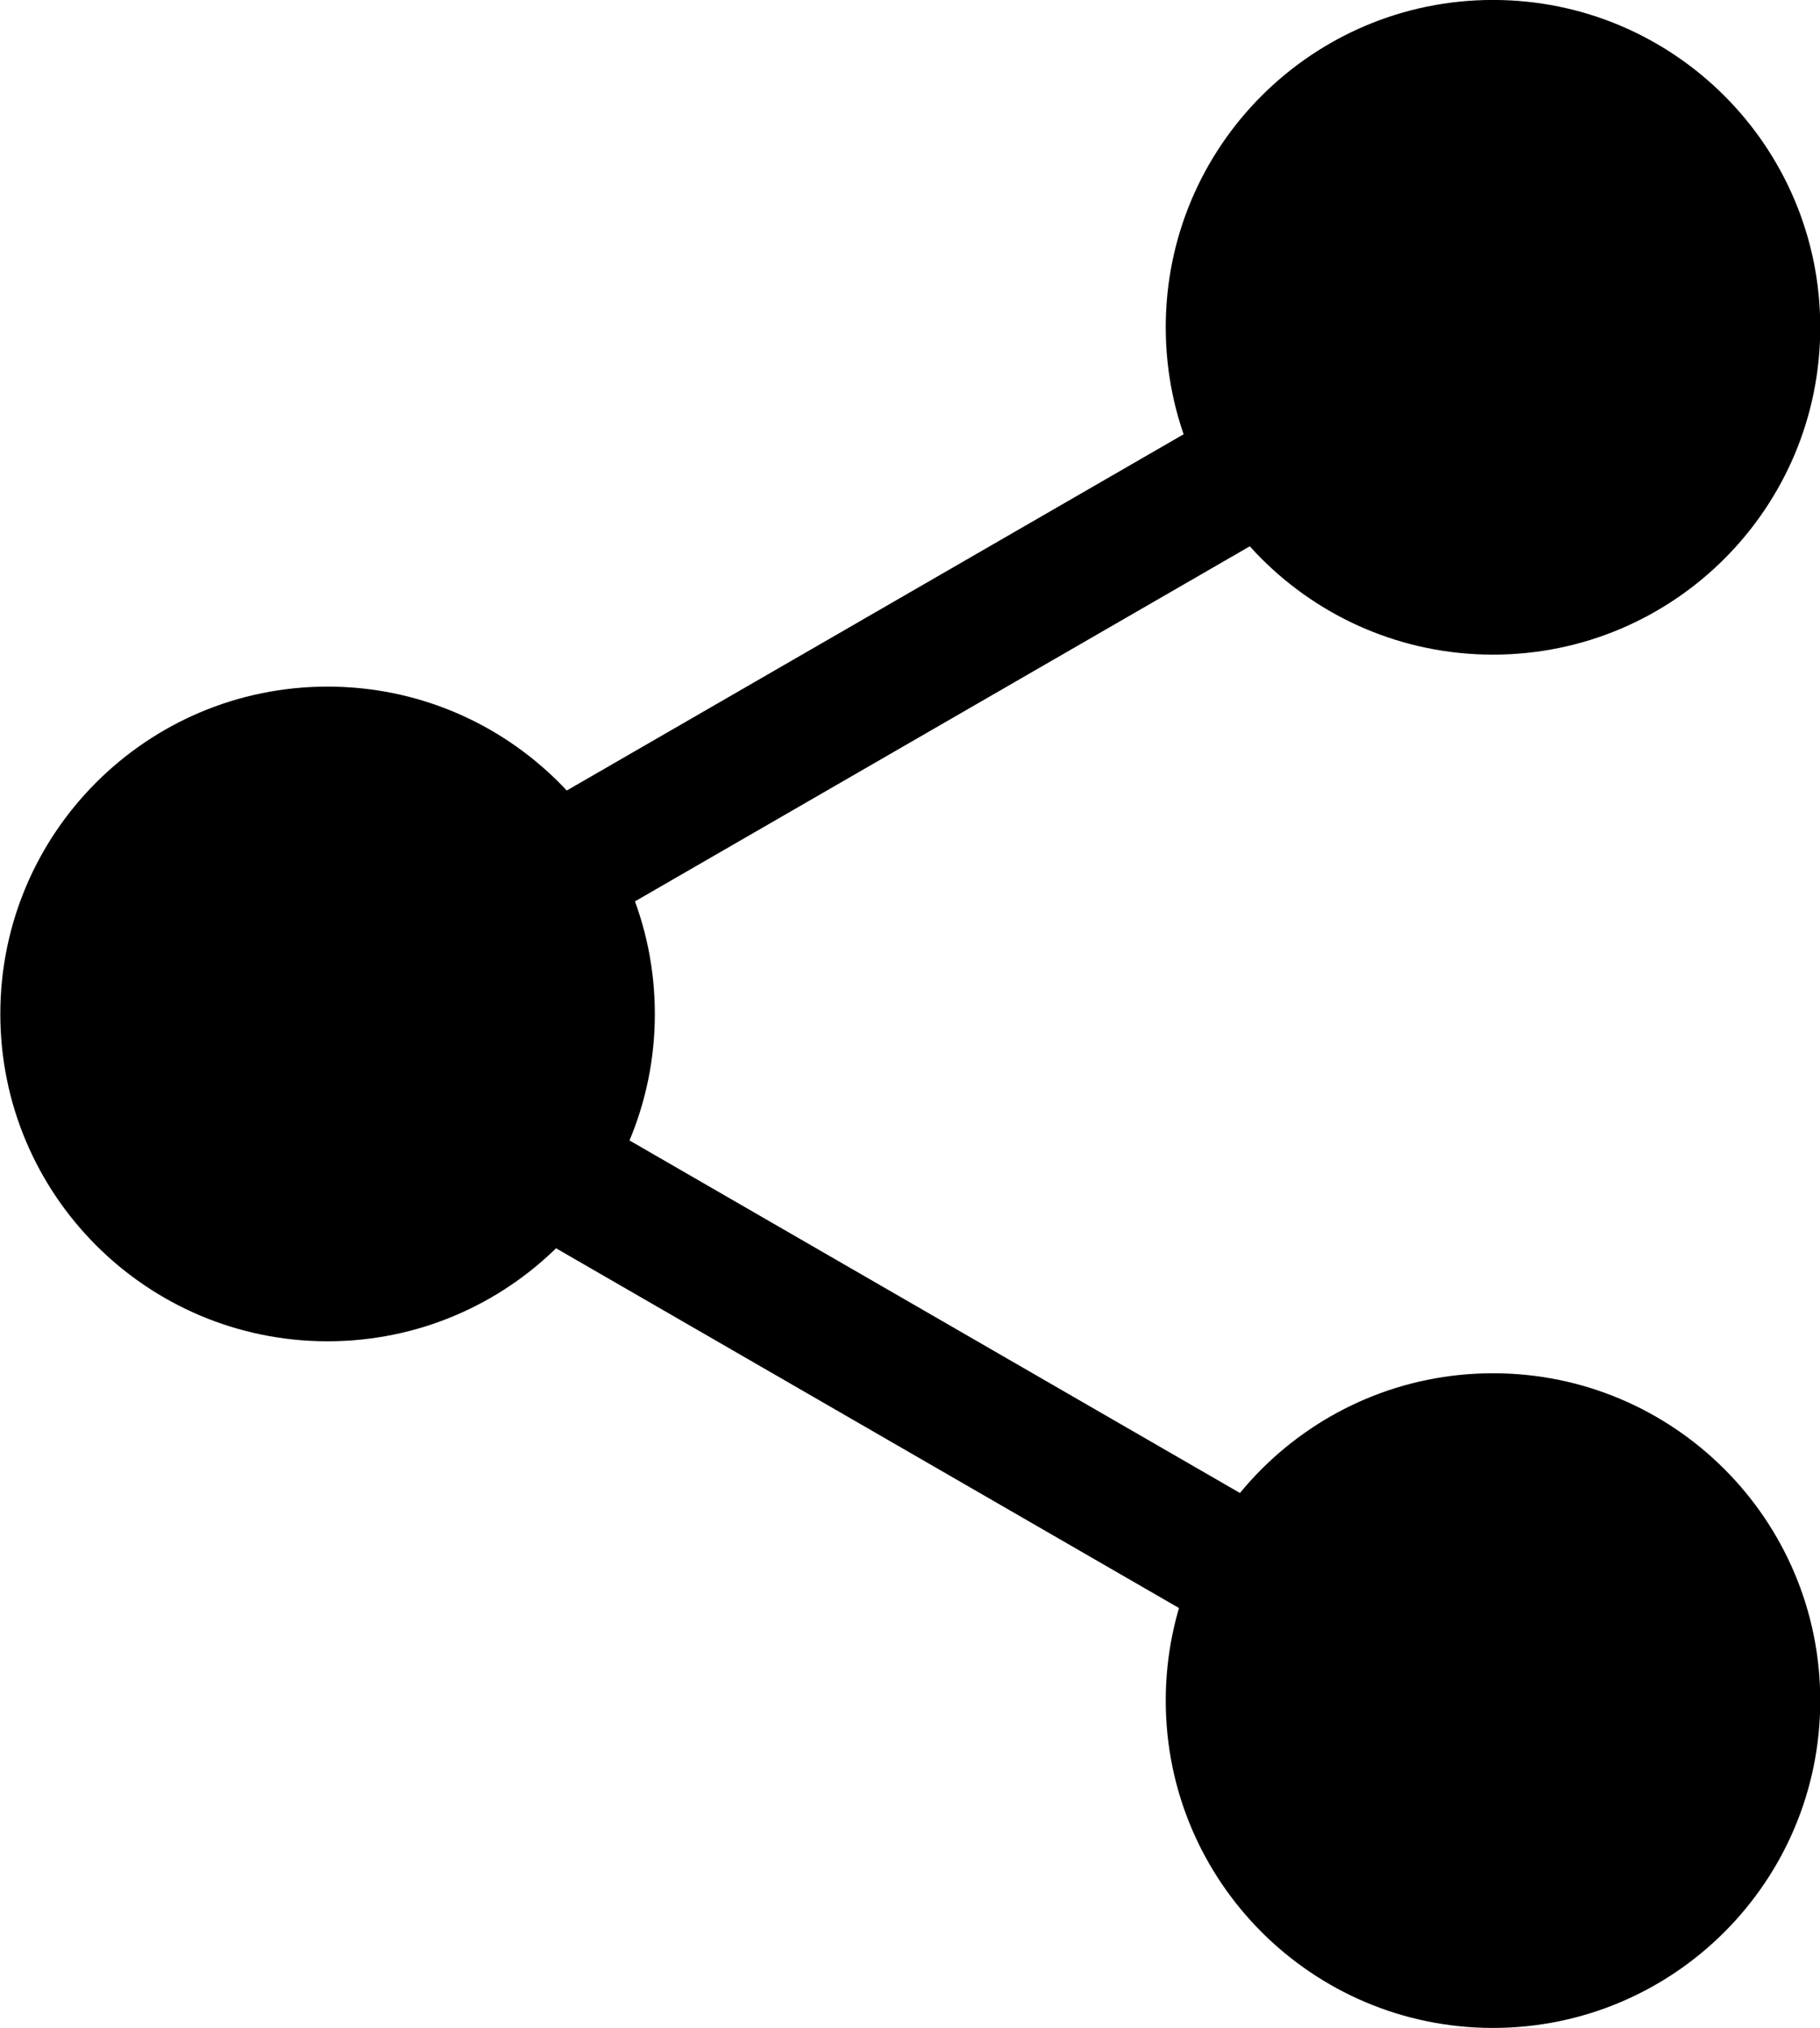
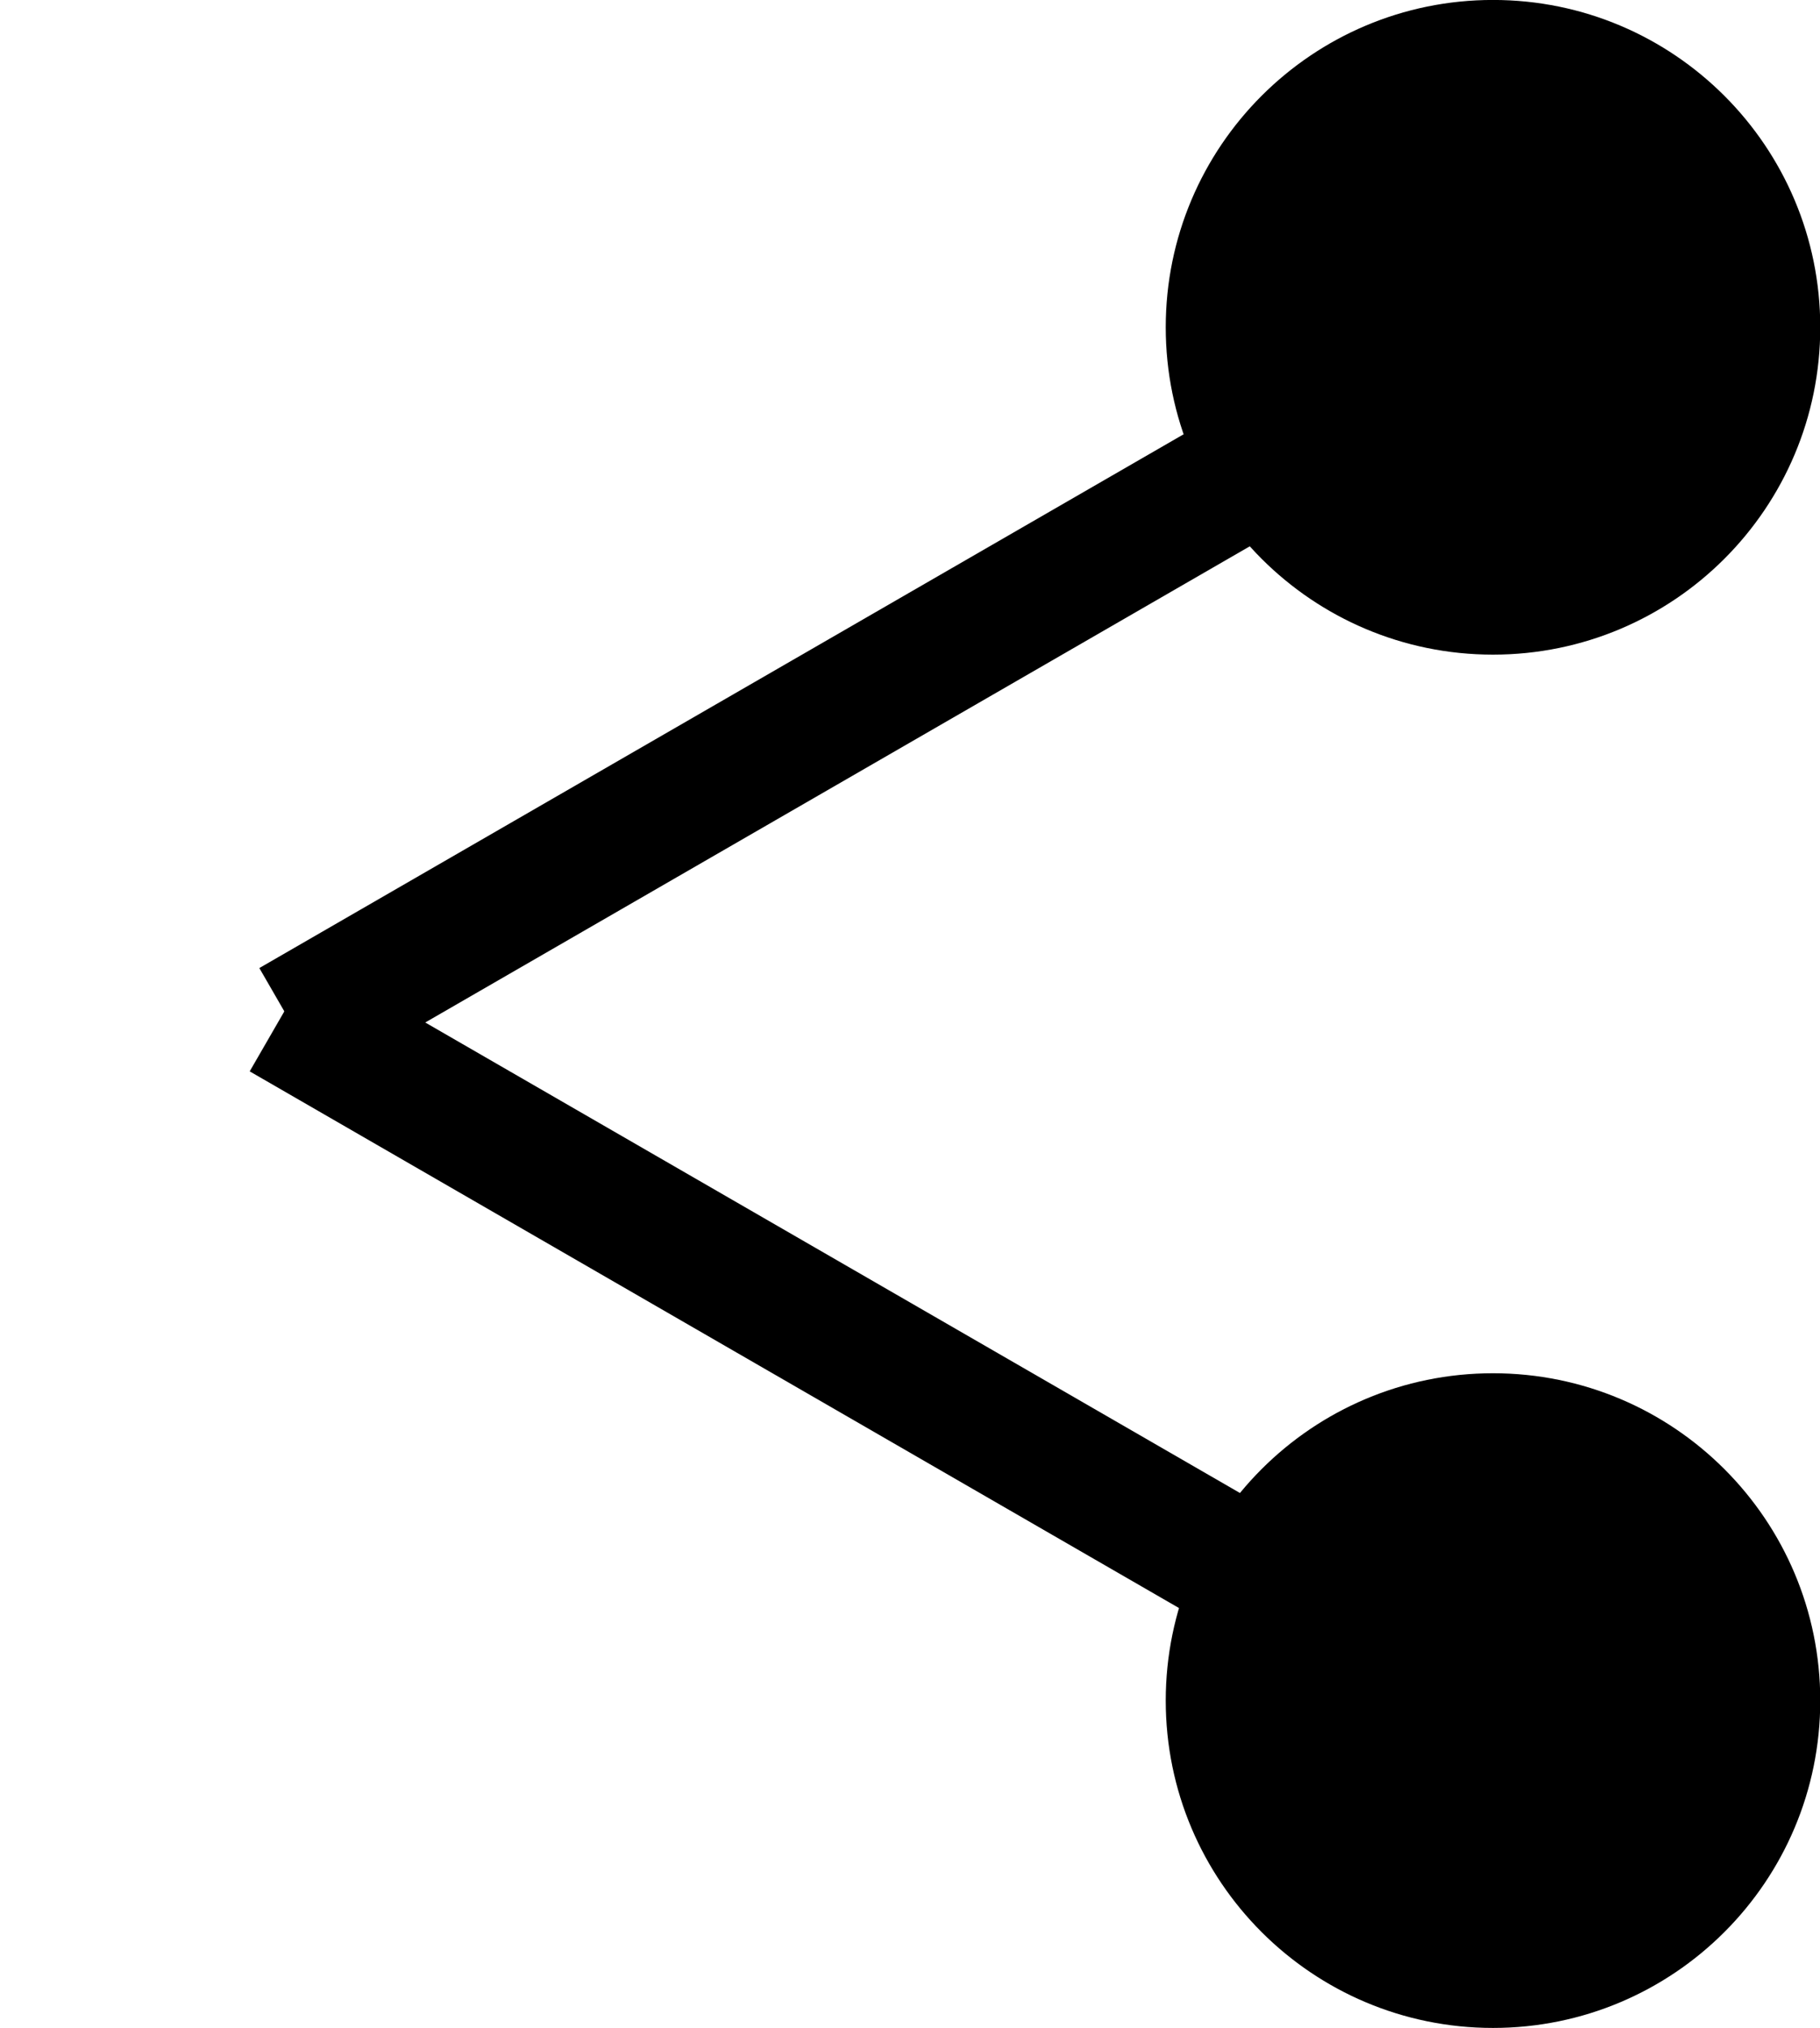
<svg xmlns="http://www.w3.org/2000/svg" xmlns:ns1="http://www.inkscape.org/namespaces/inkscape" xmlns:ns2="http://sodipodi.sourceforge.net/DTD/sodipodi-0.dtd" width="724.176" height="806.757" id="svg11699" version="1.1" ns1:version="0.48.4 r9939" ns2:docname="New document 65">
  <defs id="defs11701" />
  <ns2:namedview id="base" pagecolor="#ffffff" bordercolor="#666666" borderopacity="1.0" ns1:pageopacity="0.0" ns1:pageshadow="2" ns1:zoom="0.35" ns1:cx="1235.6593" ns1:cy="-225.19282" ns1:document-units="px" ns1:current-layer="layer1" showgrid="false" fit-margin-top="0" fit-margin-left="0" fit-margin-right="0" fit-margin-bottom="0" ns1:window-width="1871" ns1:window-height="1056" ns1:window-x="1649" ns1:window-y="24" ns1:window-maximized="1" />
  <g ns1:label="Layer 1" ns1:groupmode="layer" id="layer1" transform="translate(1193.516,499.588)">
    <g style="display:inline;fill:#000000" id="g11676" transform="matrix(0,-17.254,17.254,0,10442.693,-2252.856)">
      <path transform="translate(1.105,-949.479)" d="m -134.381,309.503 c 0,4.168 -3.379,7.547 -7.547,7.547 -4.168,0 -7.547,-3.379 -7.547,-7.547 0,-4.168 3.379,-7.547 7.547,-7.547 4.168,0 7.547,3.379 7.547,7.547 z" ns2:ry="7.5474257" ns2:rx="7.5474257" ns2:cy="309.50256" ns2:cx="-141.92842" id="path11666" style="color:#000000;fill:#000000;fill-opacity:1;fill-rule:nonzero;stroke:none;stroke-width:2;marker:none;visibility:visible;display:inline;overflow:visible;enable-background:accumulate" ns2:type="arc" />
      <path ns2:type="arc" style="color:#000000;fill:#000000;fill-opacity:1;fill-rule:nonzero;stroke:none;stroke-width:2;marker:none;visibility:visible;display:inline;overflow:visible;enable-background:accumulate" id="path11668" ns2:cx="-141.92842" ns2:cy="309.50256" ns2:rx="7.5474257" ns2:ry="7.5474257" d="m -134.381,309.503 c 0,4.168 -3.379,7.547 -7.547,7.547 -4.168,0 -7.547,-3.379 -7.547,-7.547 0,-4.168 3.379,-7.547 7.547,-7.547 4.168,0 7.547,3.379 7.547,7.547 z" transform="translate(32.767,-949.479)" />
-       <path transform="translate(16.936,-976.355)" d="m -134.381,309.503 c 0,4.168 -3.379,7.547 -7.547,7.547 -4.168,0 -7.547,-3.379 -7.547,-7.547 0,-4.168 3.379,-7.547 7.547,-7.547 4.168,0 7.547,3.379 7.547,7.547 z" ns2:ry="7.5474257" ns2:rx="7.5474257" ns2:cy="309.50256" ns2:cx="-141.92842" id="path11670" style="color:#000000;fill:#000000;fill-opacity:1;fill-rule:nonzero;stroke:none;stroke-width:2;marker:none;visibility:visible;display:inline;overflow:visible;enable-background:accumulate" ns2:type="arc" />
      <rect transform="matrix(0.5,-0.866,0.866,0.5,0,0)" y="-443.733" x="488.222" height="3" width="27.692" id="rect11672" style="color:#000000;fill:#000000;fill-opacity:1;fill-rule:nonzero;stroke:none;stroke-width:2;marker:none;visibility:visible;display:inline;overflow:visible;enable-background:accumulate" />
      <rect style="color:#000000;fill:#000000;fill-opacity:1;fill-rule:nonzero;stroke:none;stroke-width:2;marker:none;visibility:visible;display:inline;overflow:visible;enable-background:accumulate" id="rect11674" width="27.692" height="3" x="613.16" y="-226.896" transform="matrix(-0.5,-0.866,-0.866,0.5,0,0)" />
    </g>
  </g>
</svg>